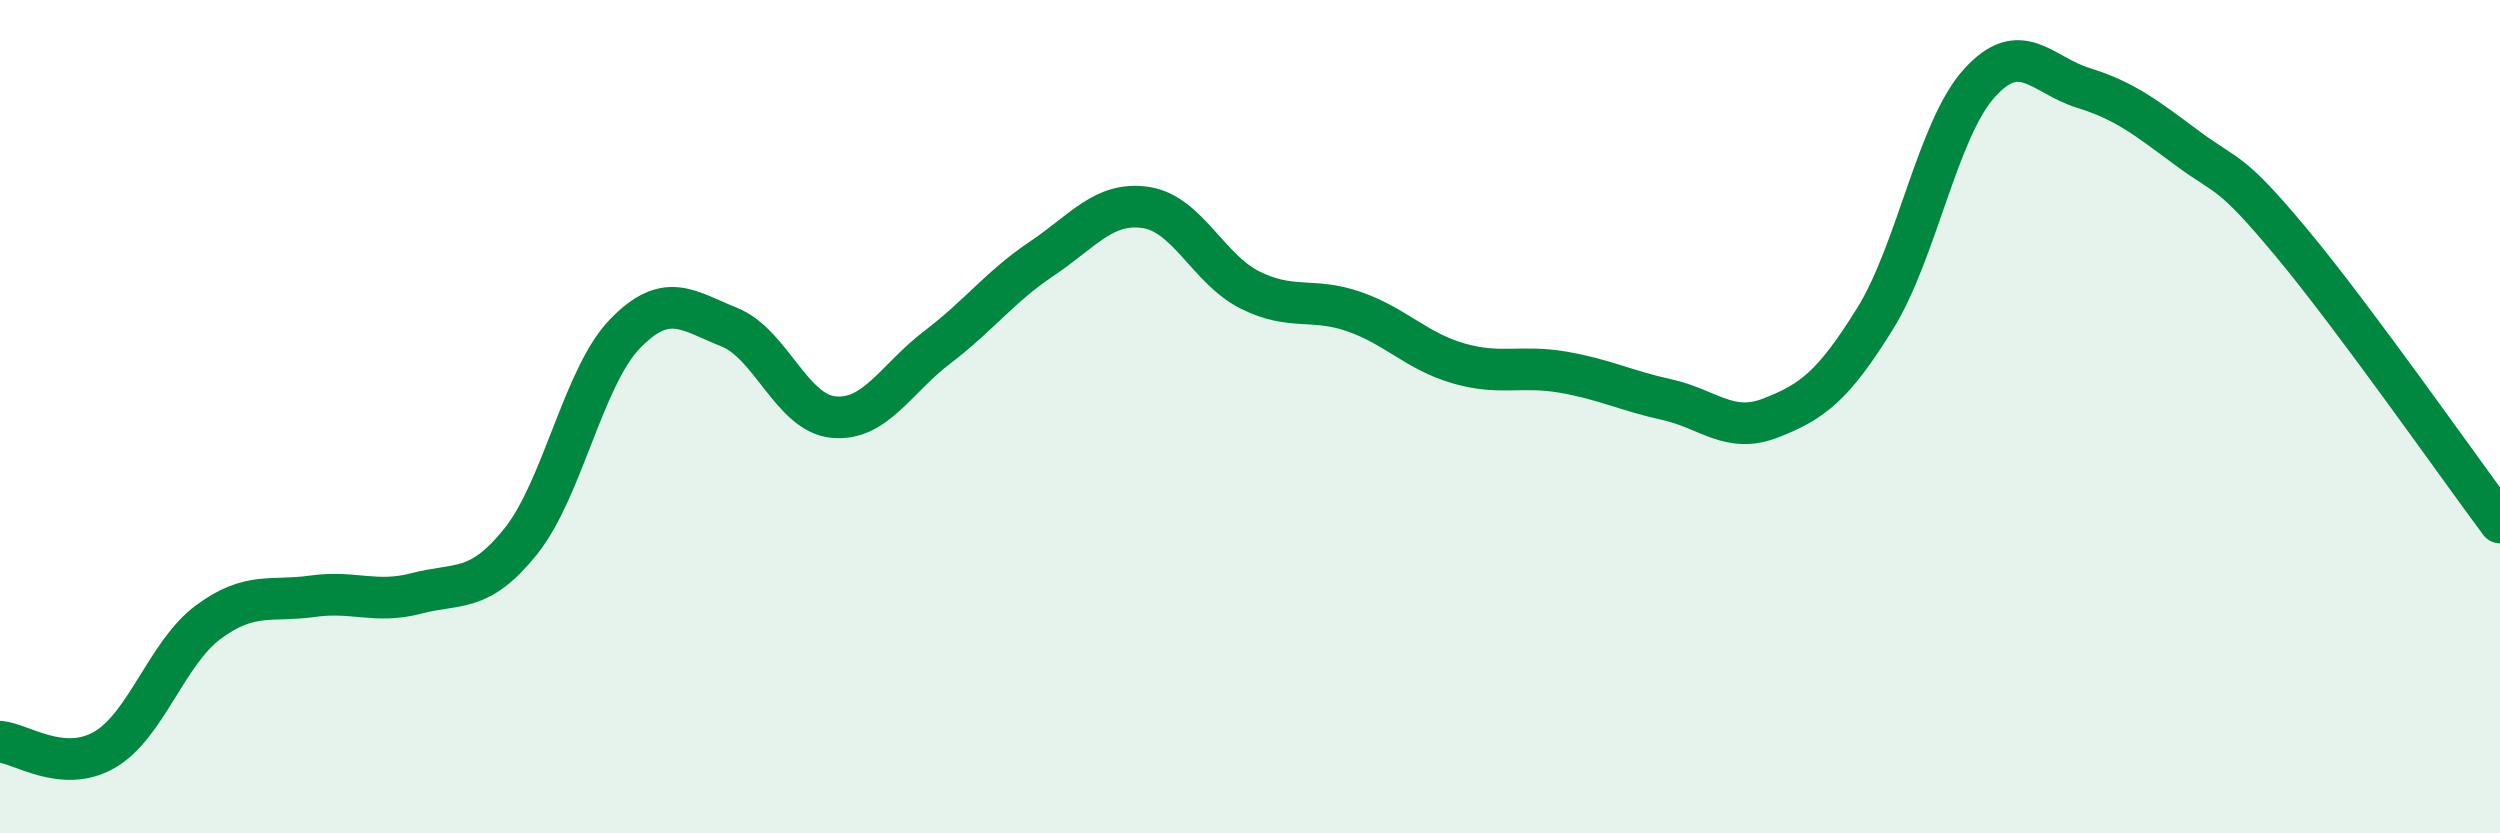
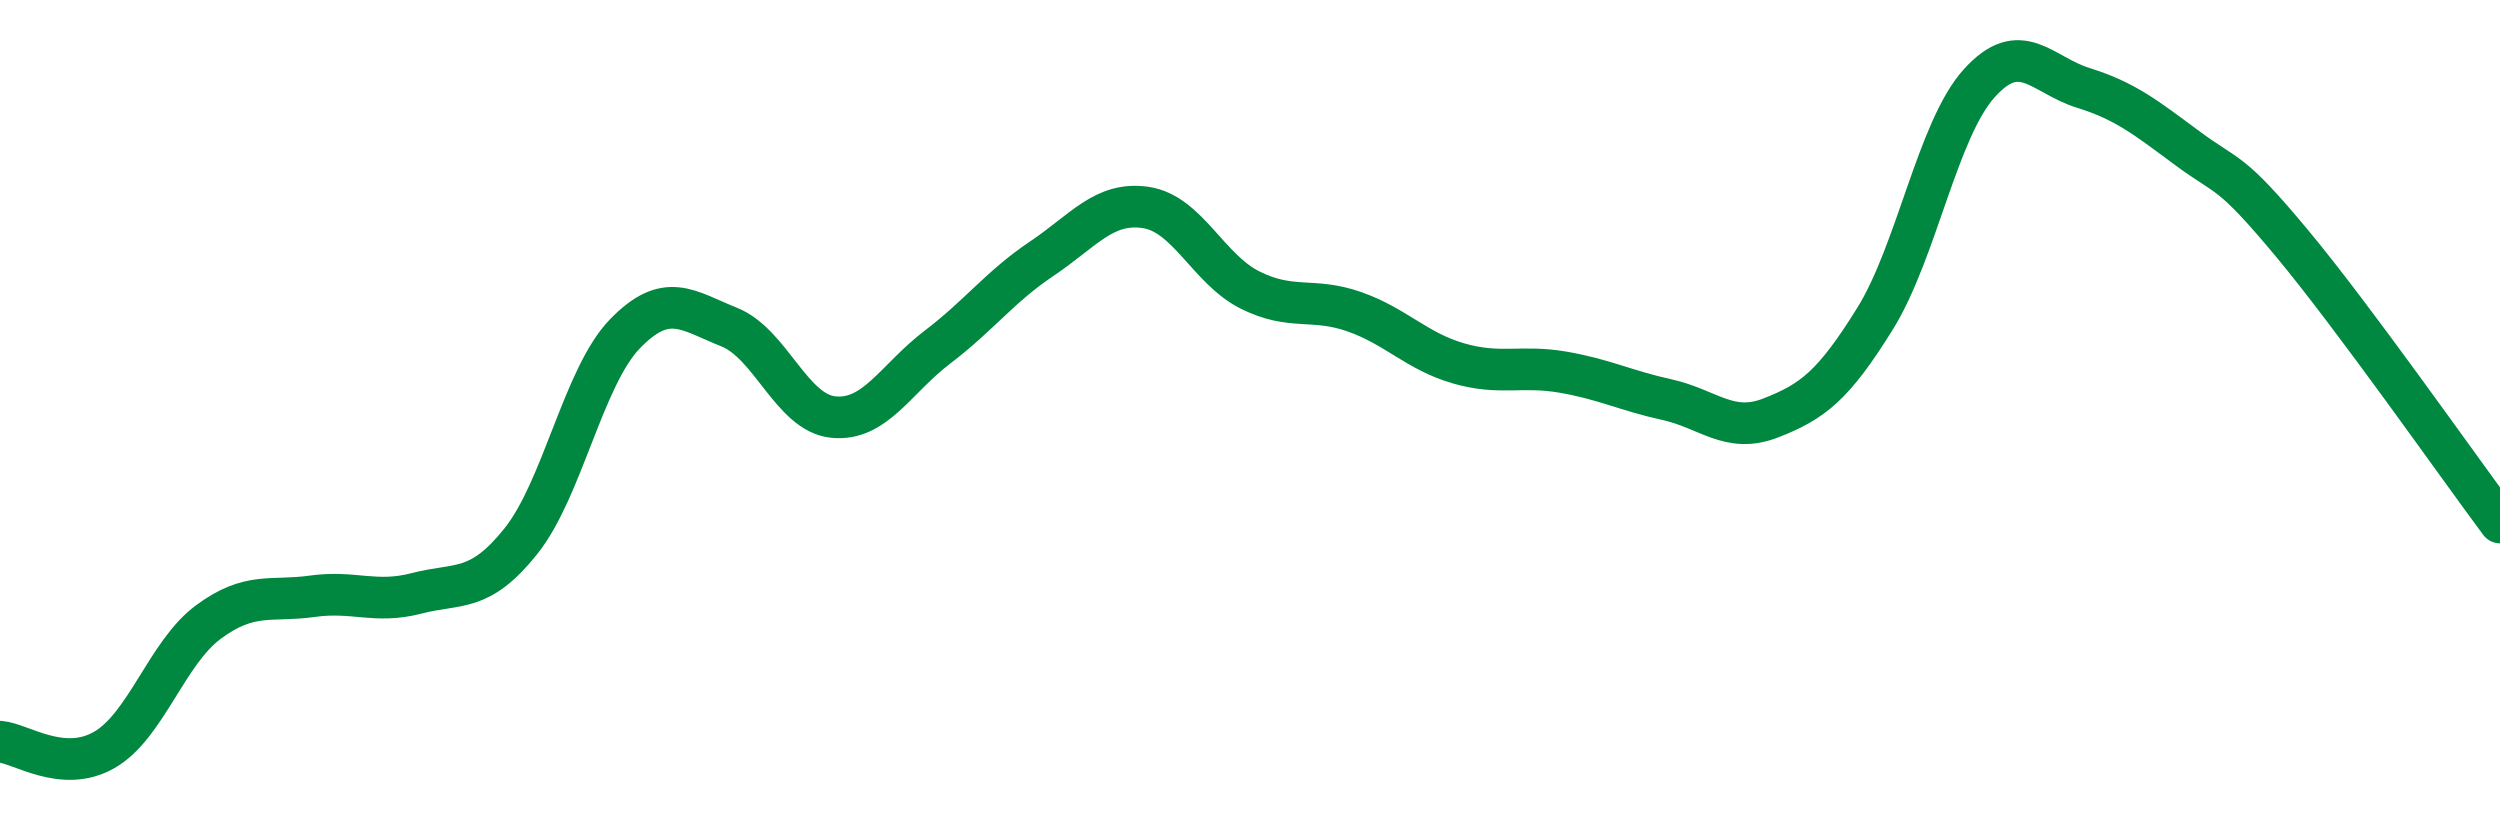
<svg xmlns="http://www.w3.org/2000/svg" width="60" height="20" viewBox="0 0 60 20">
-   <path d="M 0,17.8 C 0.5,17.84 1.5,18.57 2.5,18 C 3.5,17.43 4,15.67 5,14.93 C 6,14.19 6.5,14.45 7.5,14.31 C 8.5,14.17 9,14.5 10,14.24 C 11,13.98 11.5,14.24 12.5,12.99 C 13.5,11.74 14,9.04 15,8.01 C 16,6.98 16.5,7.45 17.5,7.85 C 18.5,8.25 19,9.91 20,10.01 C 21,10.11 21.5,9.09 22.5,8.33 C 23.5,7.57 24,6.88 25,6.21 C 26,5.54 26.5,4.83 27.5,4.98 C 28.5,5.13 29,6.46 30,6.96 C 31,7.46 31.5,7.13 32.5,7.48 C 33.5,7.83 34,8.43 35,8.72 C 36,9.01 36.5,8.76 37.5,8.93 C 38.5,9.1 39,9.37 40,9.59 C 41,9.81 41.5,10.42 42.5,10.03 C 43.5,9.64 44,9.26 45,7.65 C 46,6.04 46.5,3.11 47.5,2 C 48.5,0.89 49,1.8 50,2.11 C 51,2.42 51.5,2.82 52.5,3.56 C 53.5,4.3 53.5,4.03 55,5.83 C 56.5,7.63 59,11.2 60,12.54L60 20L0 20Z" fill="#008740" opacity="0.1" stroke-linecap="round" stroke-linejoin="round" />
  <path d="M 0,17.8 C 0.5,17.84 1.5,18.57 2.5,18 C 3.5,17.43 4,15.67 5,14.93 C 6,14.19 6.5,14.45 7.5,14.31 C 8.5,14.17 9,14.5 10,14.24 C 11,13.98 11.5,14.24 12.5,12.99 C 13.5,11.74 14,9.04 15,8.01 C 16,6.98 16.5,7.45 17.5,7.85 C 18.5,8.25 19,9.91 20,10.01 C 21,10.11 21.5,9.09 22.5,8.33 C 23.5,7.57 24,6.88 25,6.21 C 26,5.54 26.5,4.83 27.5,4.98 C 28.5,5.13 29,6.46 30,6.96 C 31,7.46 31.5,7.13 32.5,7.48 C 33.5,7.83 34,8.43 35,8.72 C 36,9.01 36.5,8.76 37.5,8.93 C 38.5,9.1 39,9.37 40,9.59 C 41,9.81 41.5,10.42 42.5,10.03 C 43.5,9.64 44,9.26 45,7.65 C 46,6.04 46.5,3.11 47.5,2 C 48.5,0.89 49,1.8 50,2.11 C 51,2.42 51.5,2.82 52.5,3.56 C 53.5,4.3 53.5,4.03 55,5.83 C 56.5,7.63 59,11.2 60,12.54" stroke="#008740" stroke-width="1" fill="none" stroke-linecap="round" stroke-linejoin="round" />
</svg>